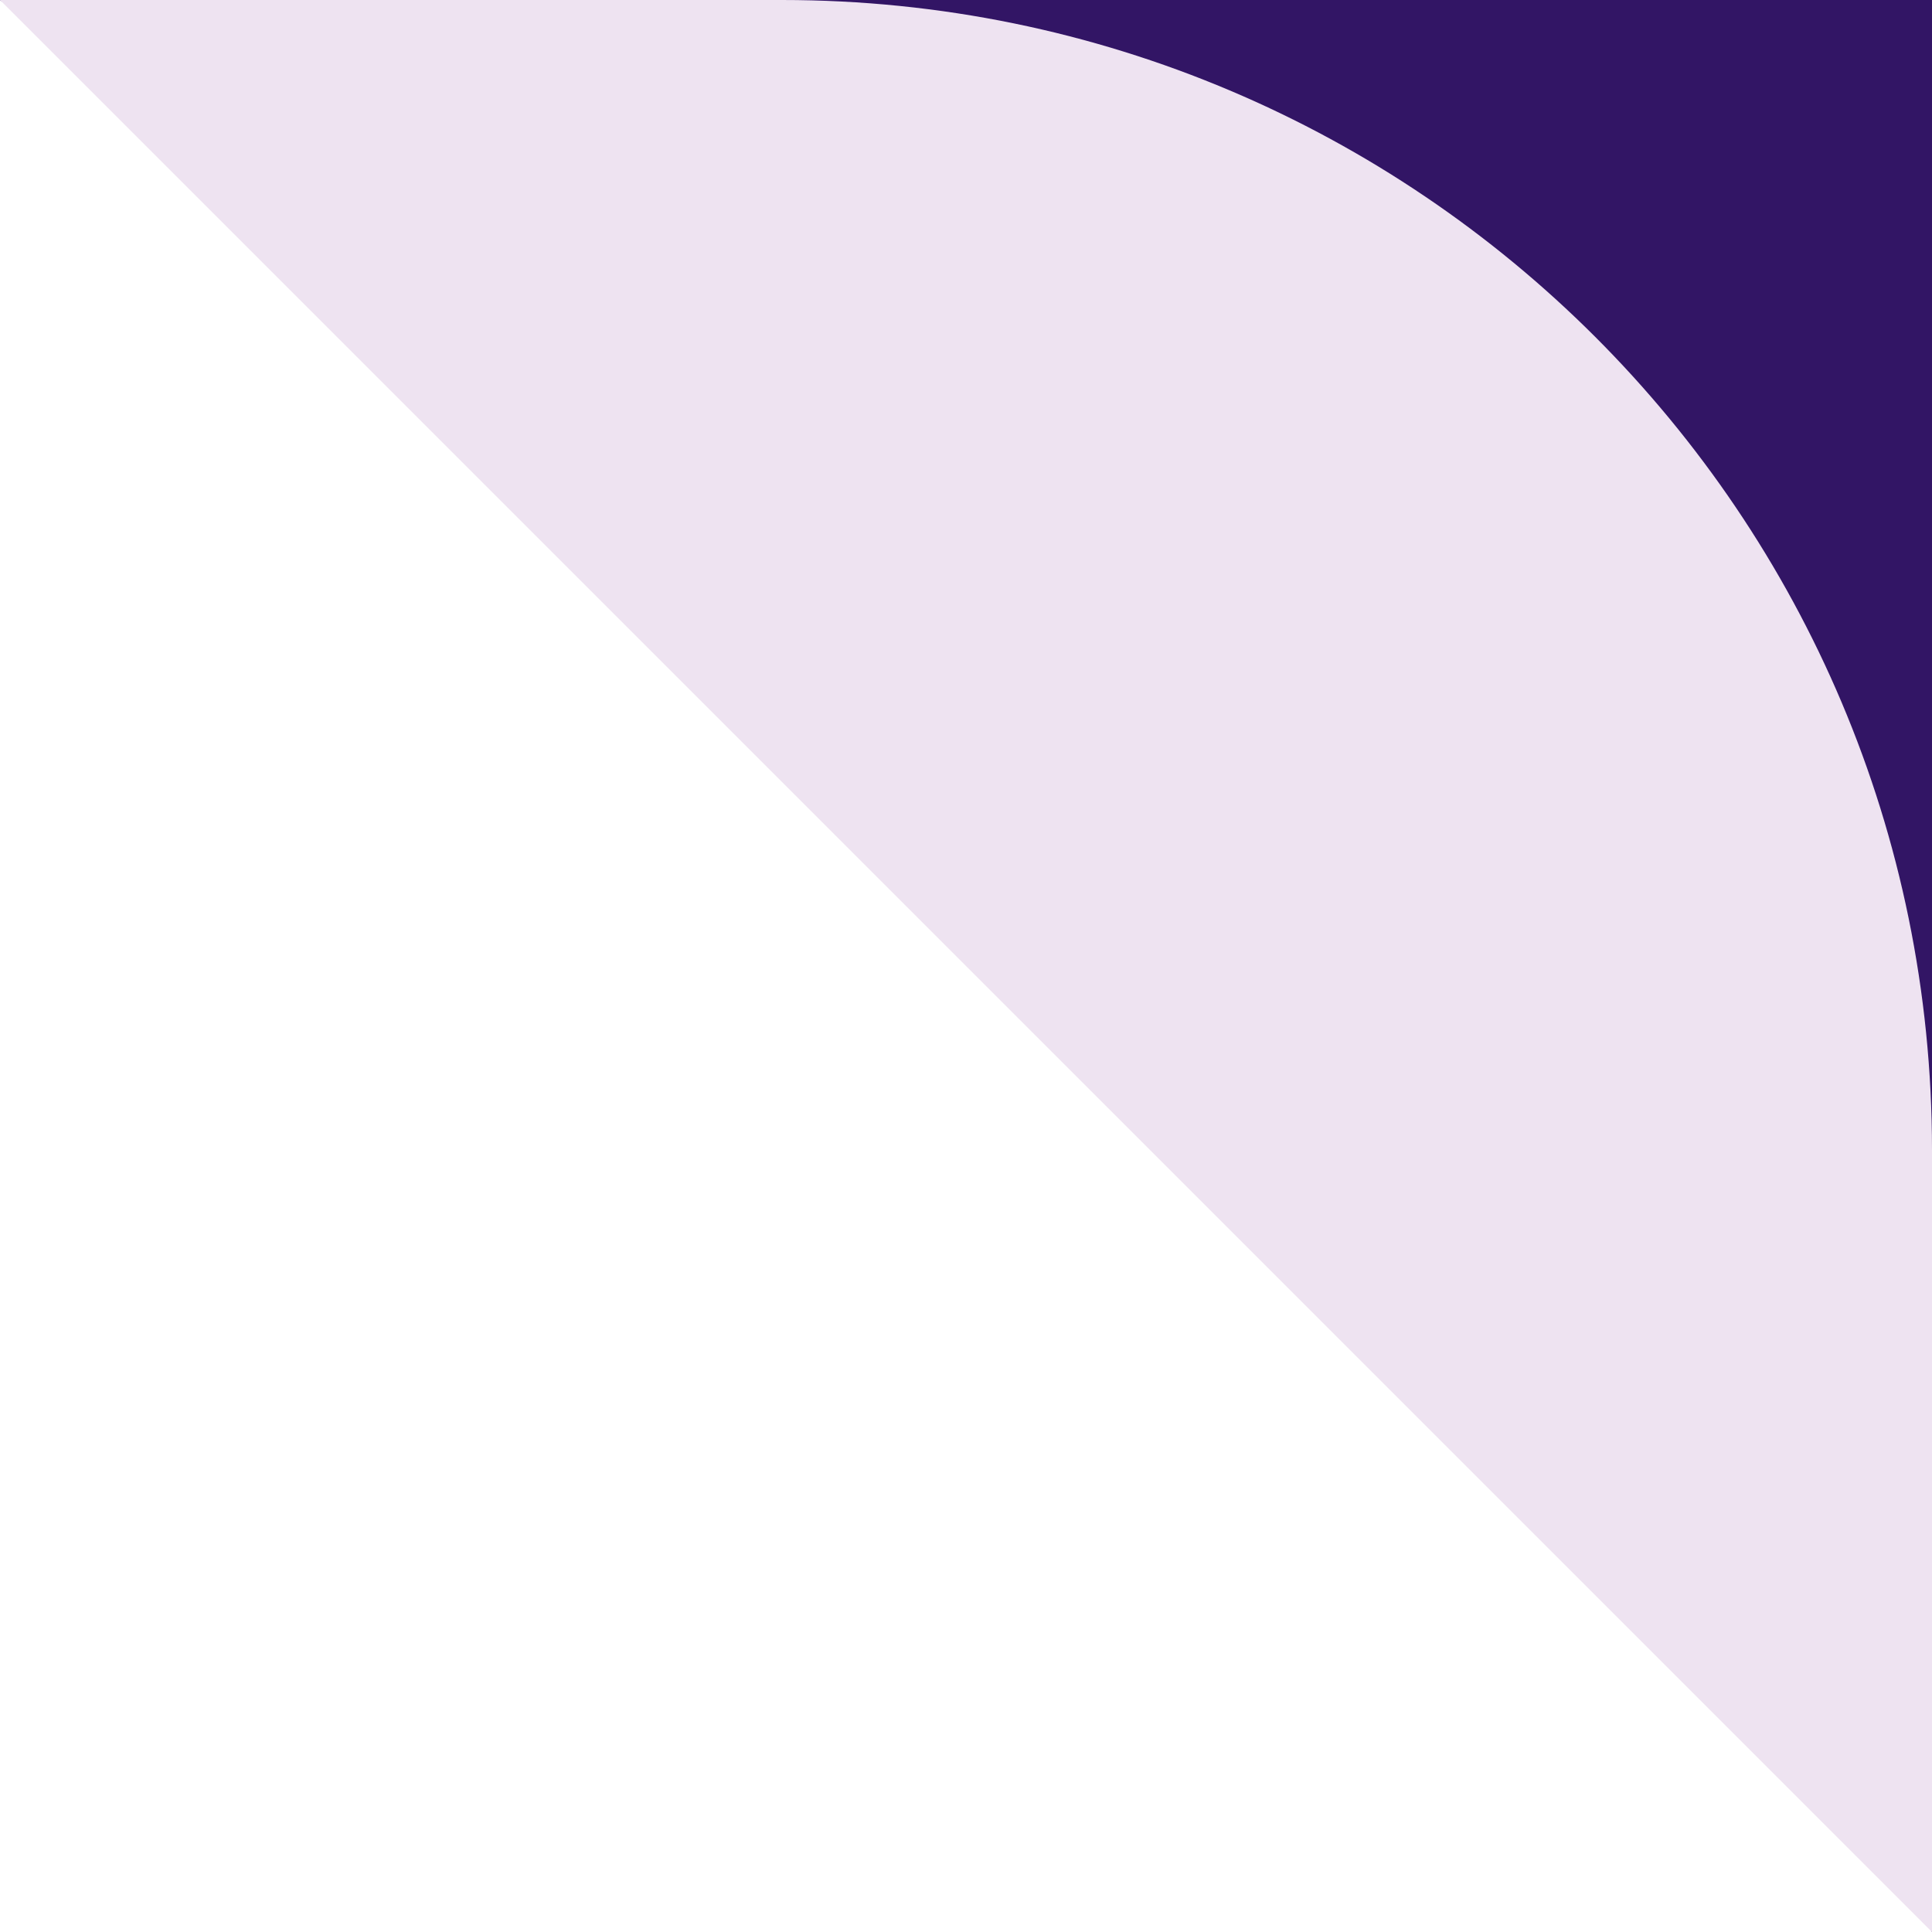
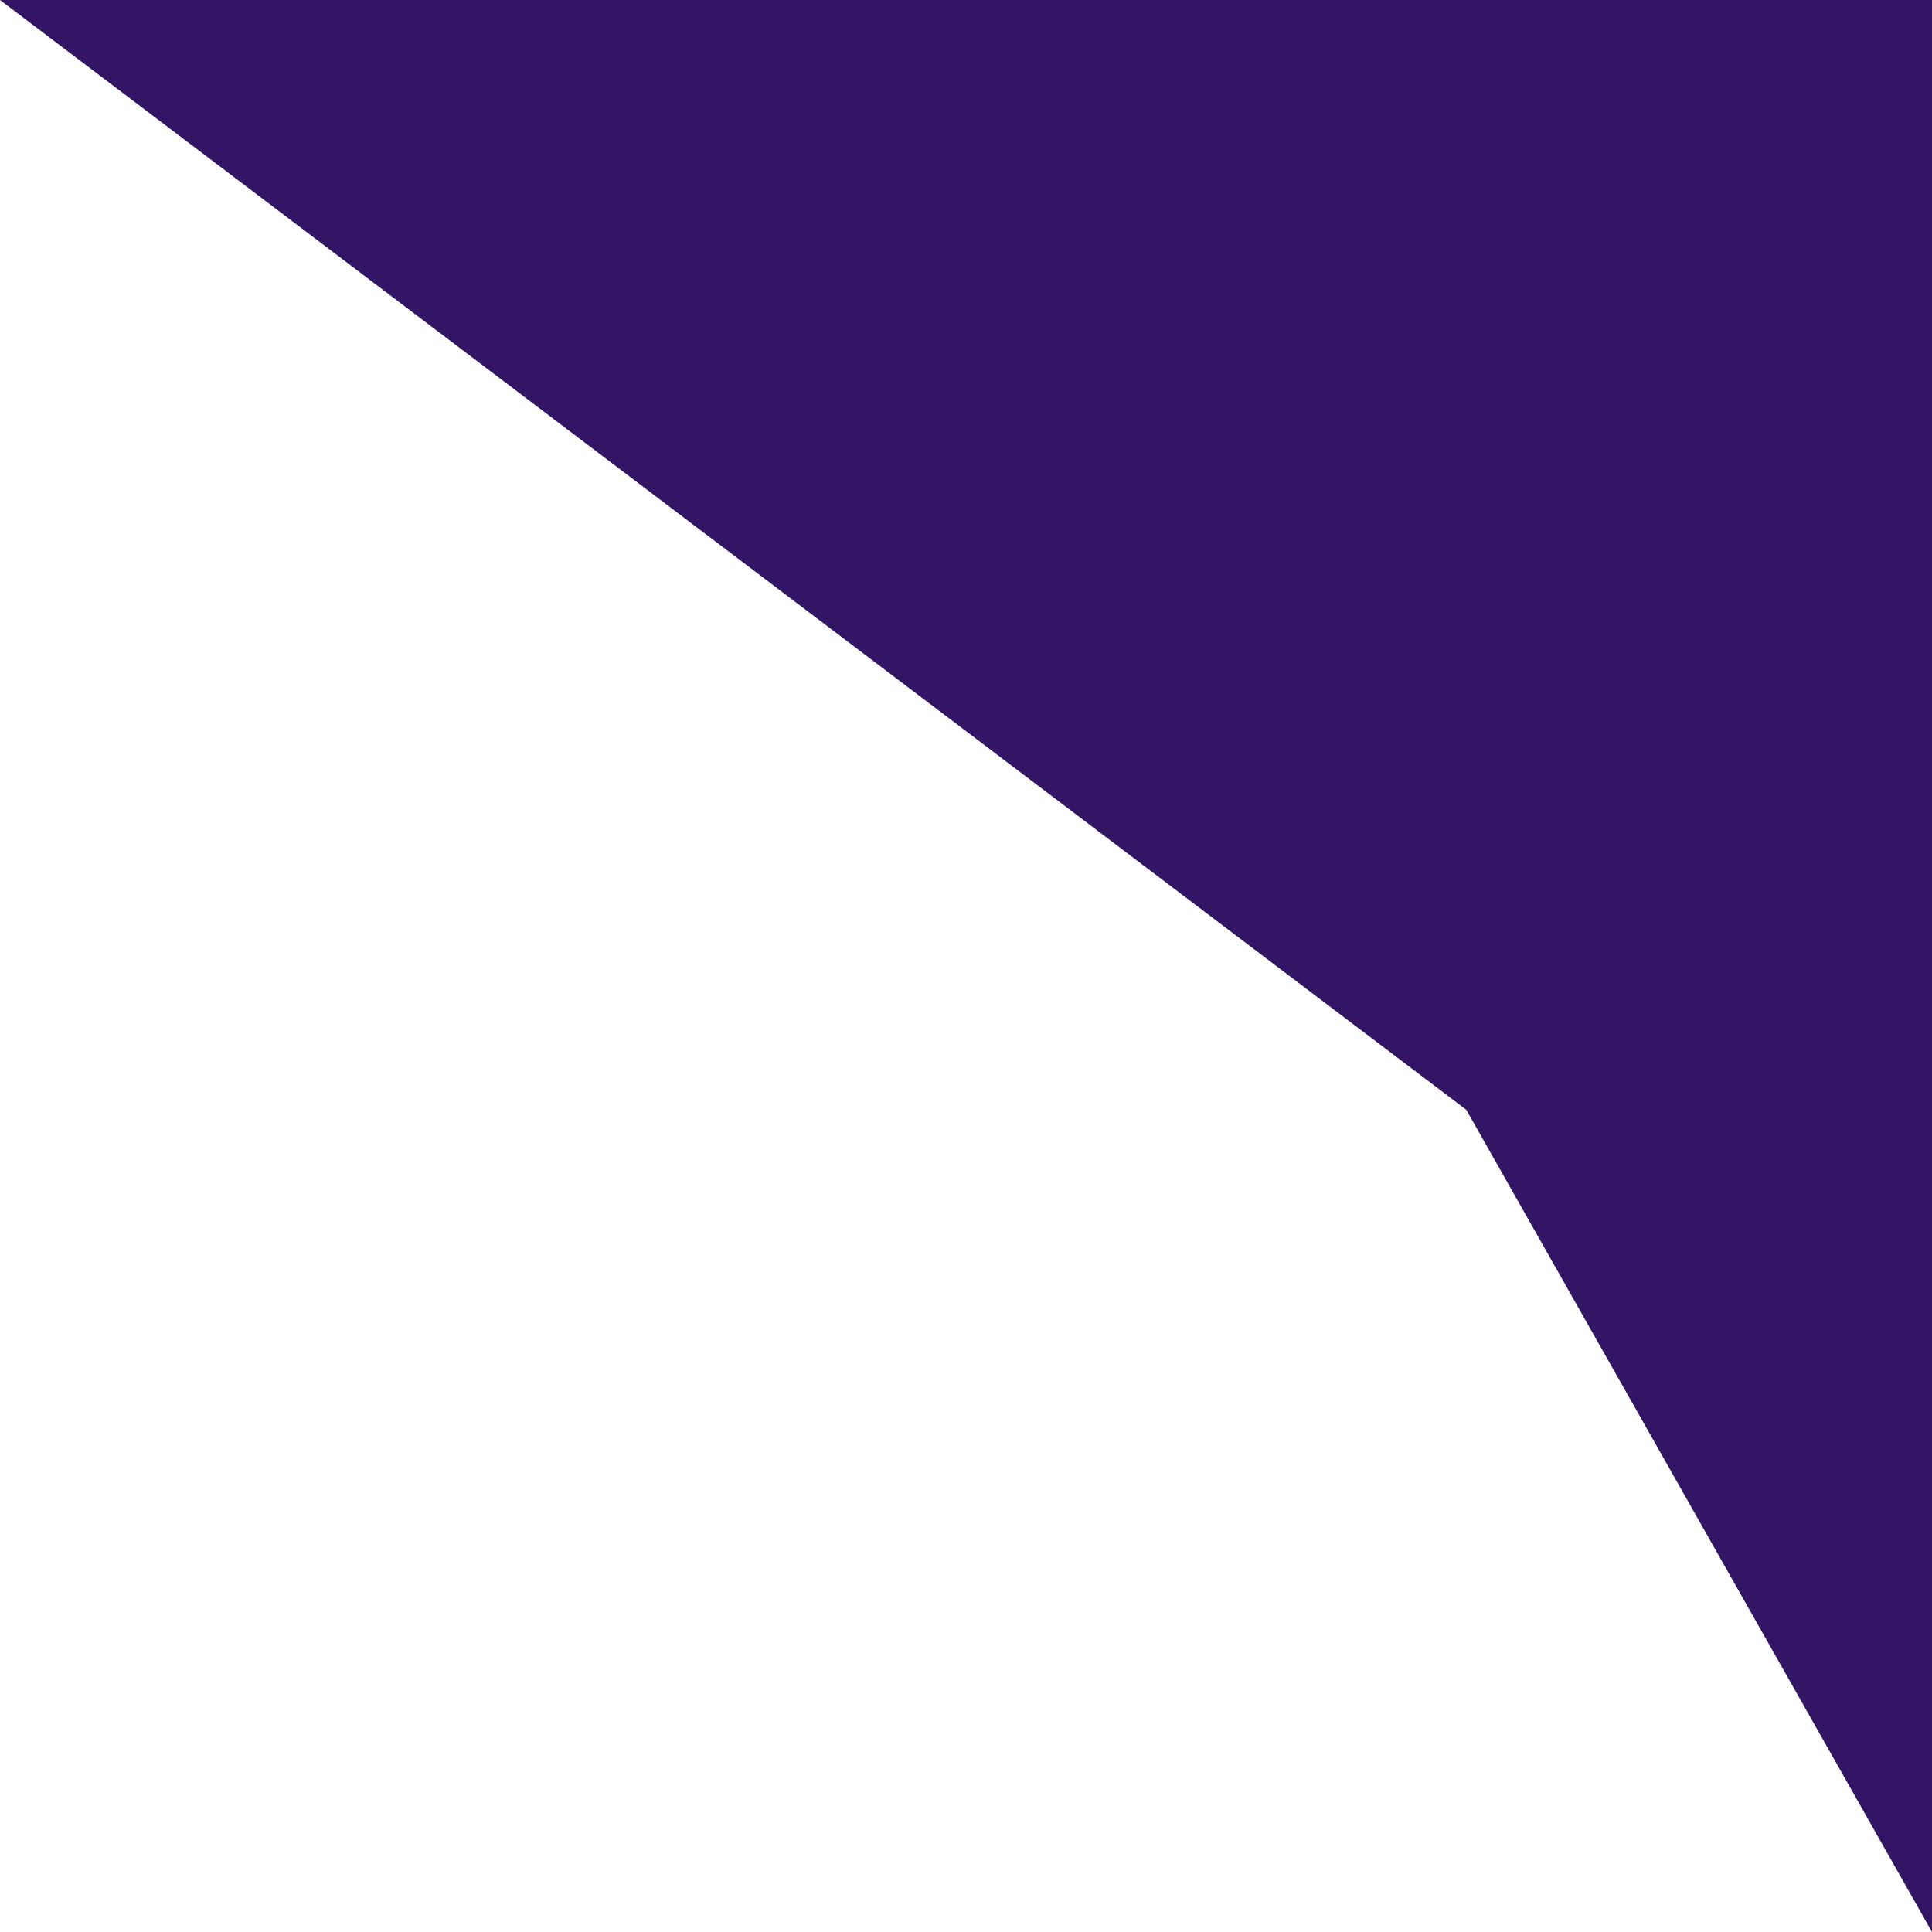
<svg xmlns="http://www.w3.org/2000/svg" width="168" height="168" viewBox="0 0 168 168" fill="none">
  <path d="M168 168L127.5 96.5L1.4687e-05 -1.4687e-05L168 0L168 168Z" fill="#321565" />
-   <path d="M168 100L168 168L1.4687e-05 -1.4687e-05L68 -8.74228e-06C123.228 -3.91405e-06 168 44.772 168 100Z" fill="#EEE3F1" />
</svg>